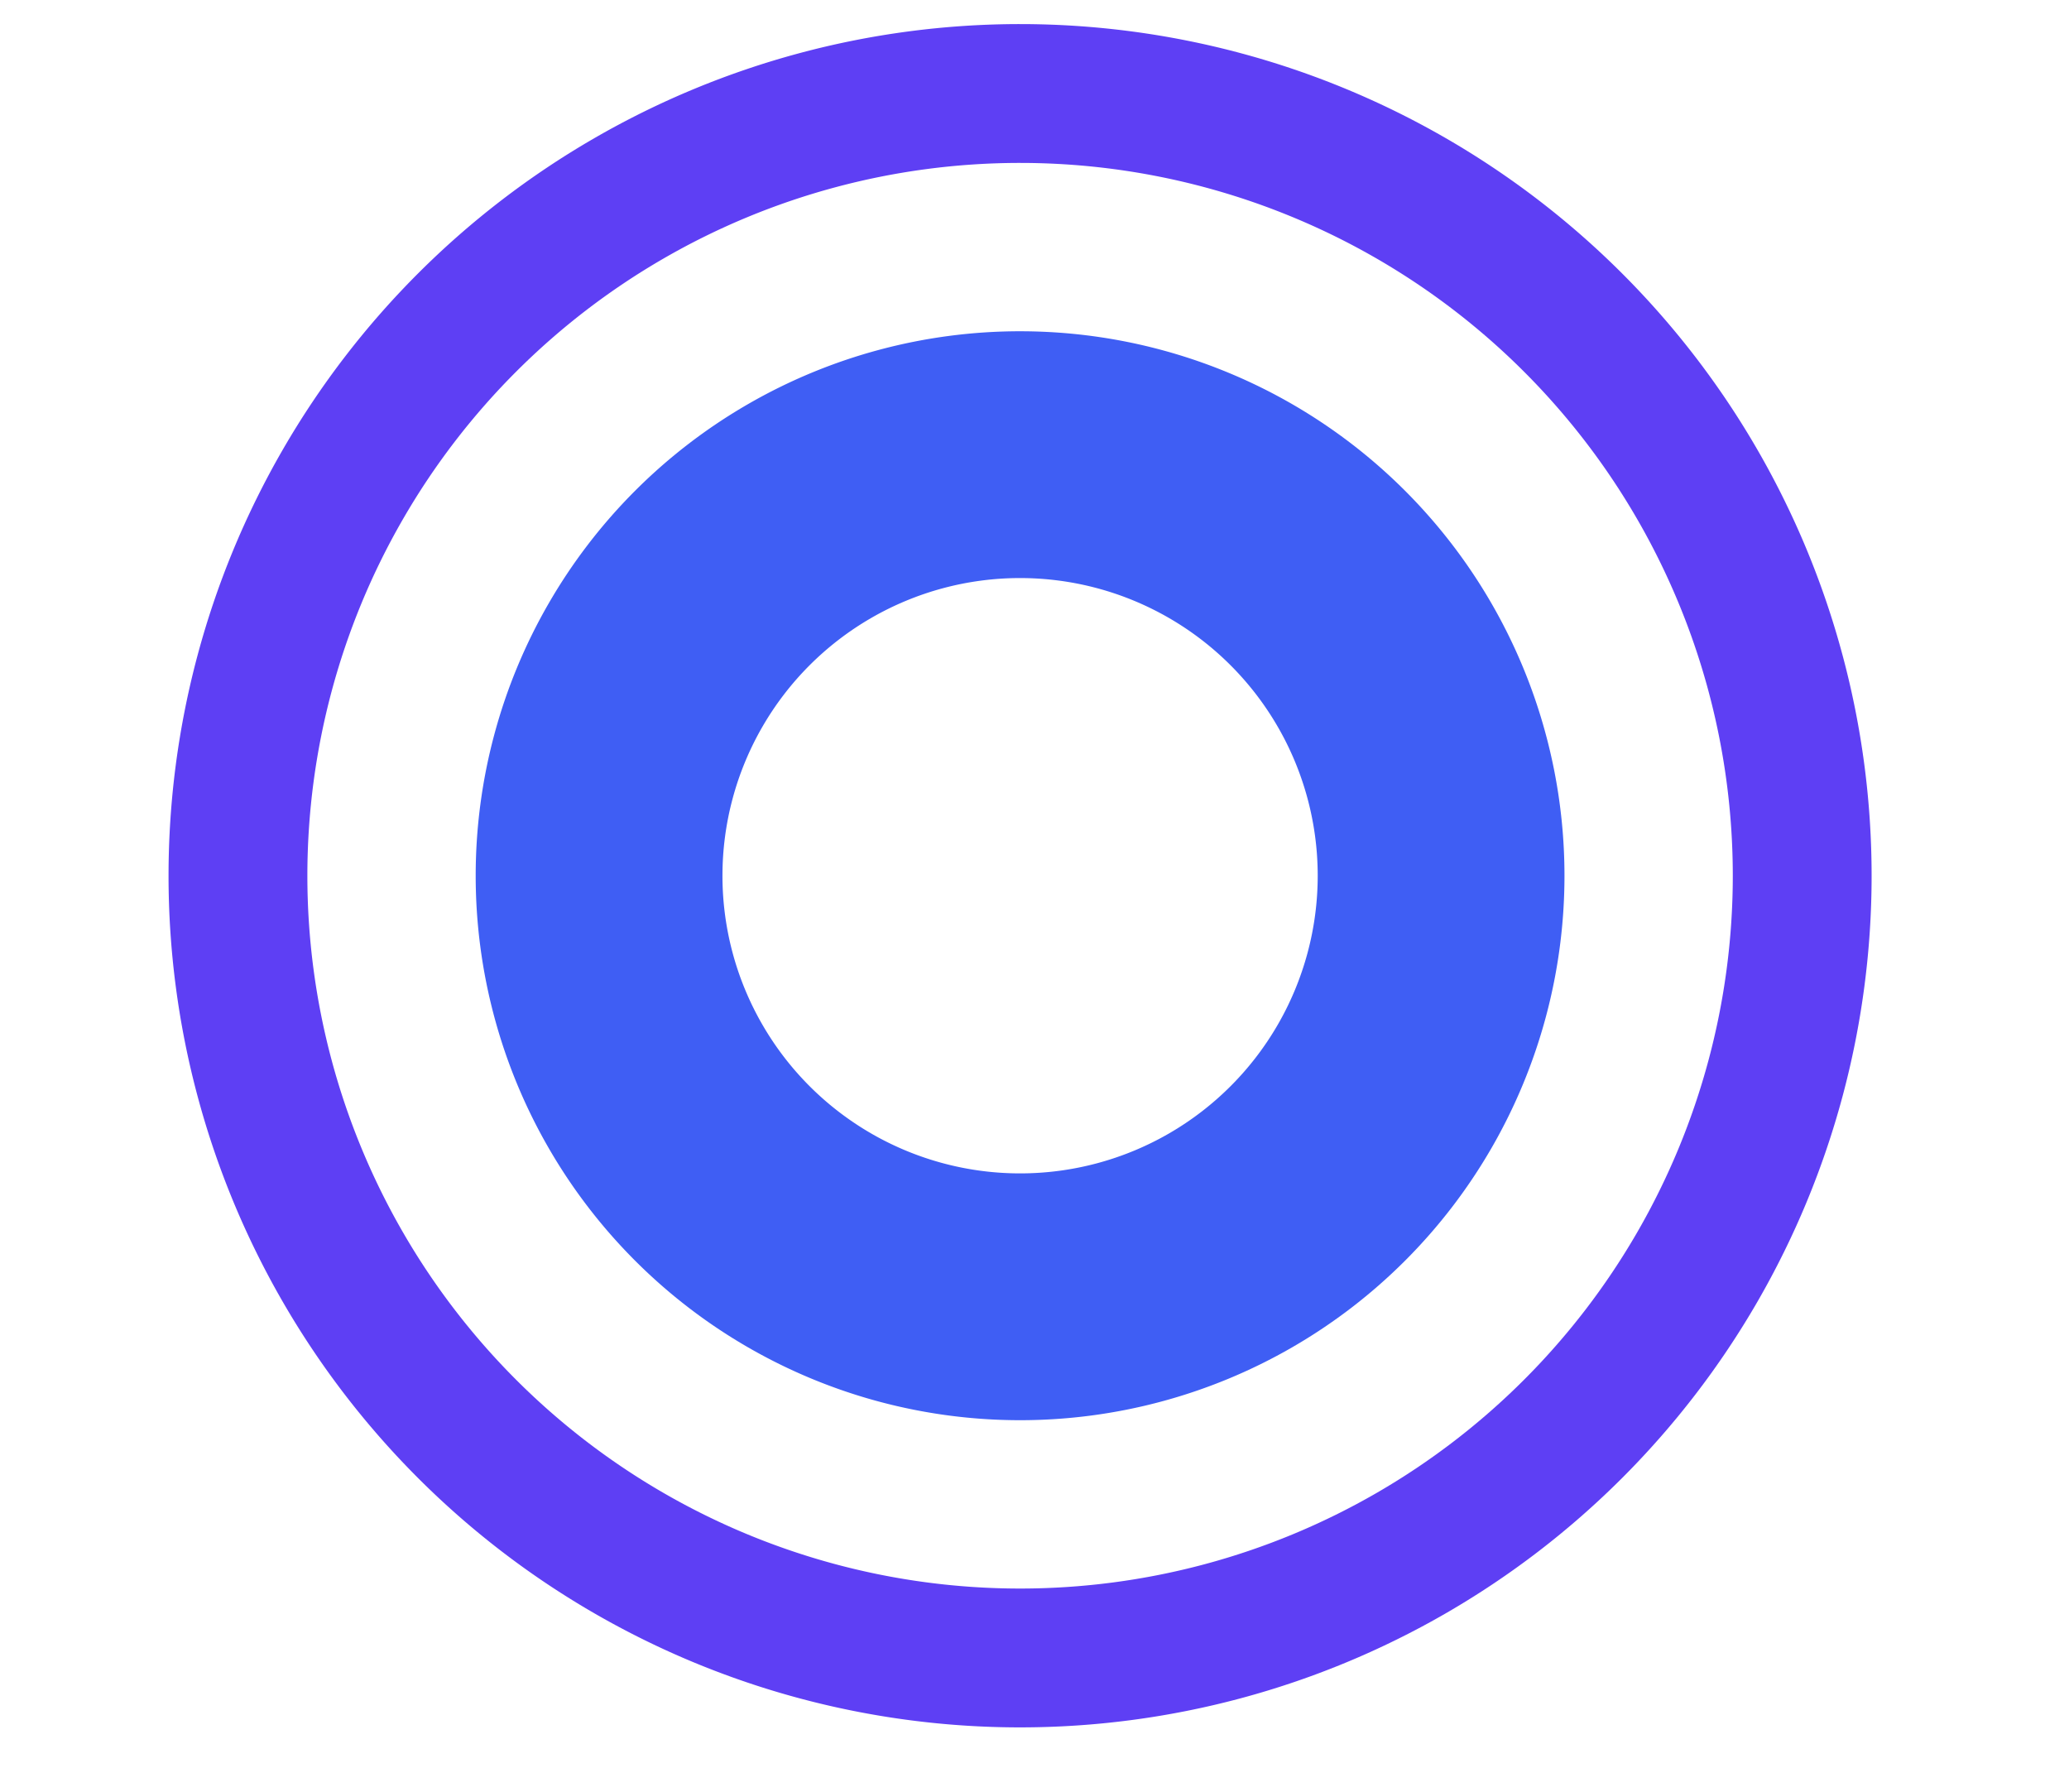
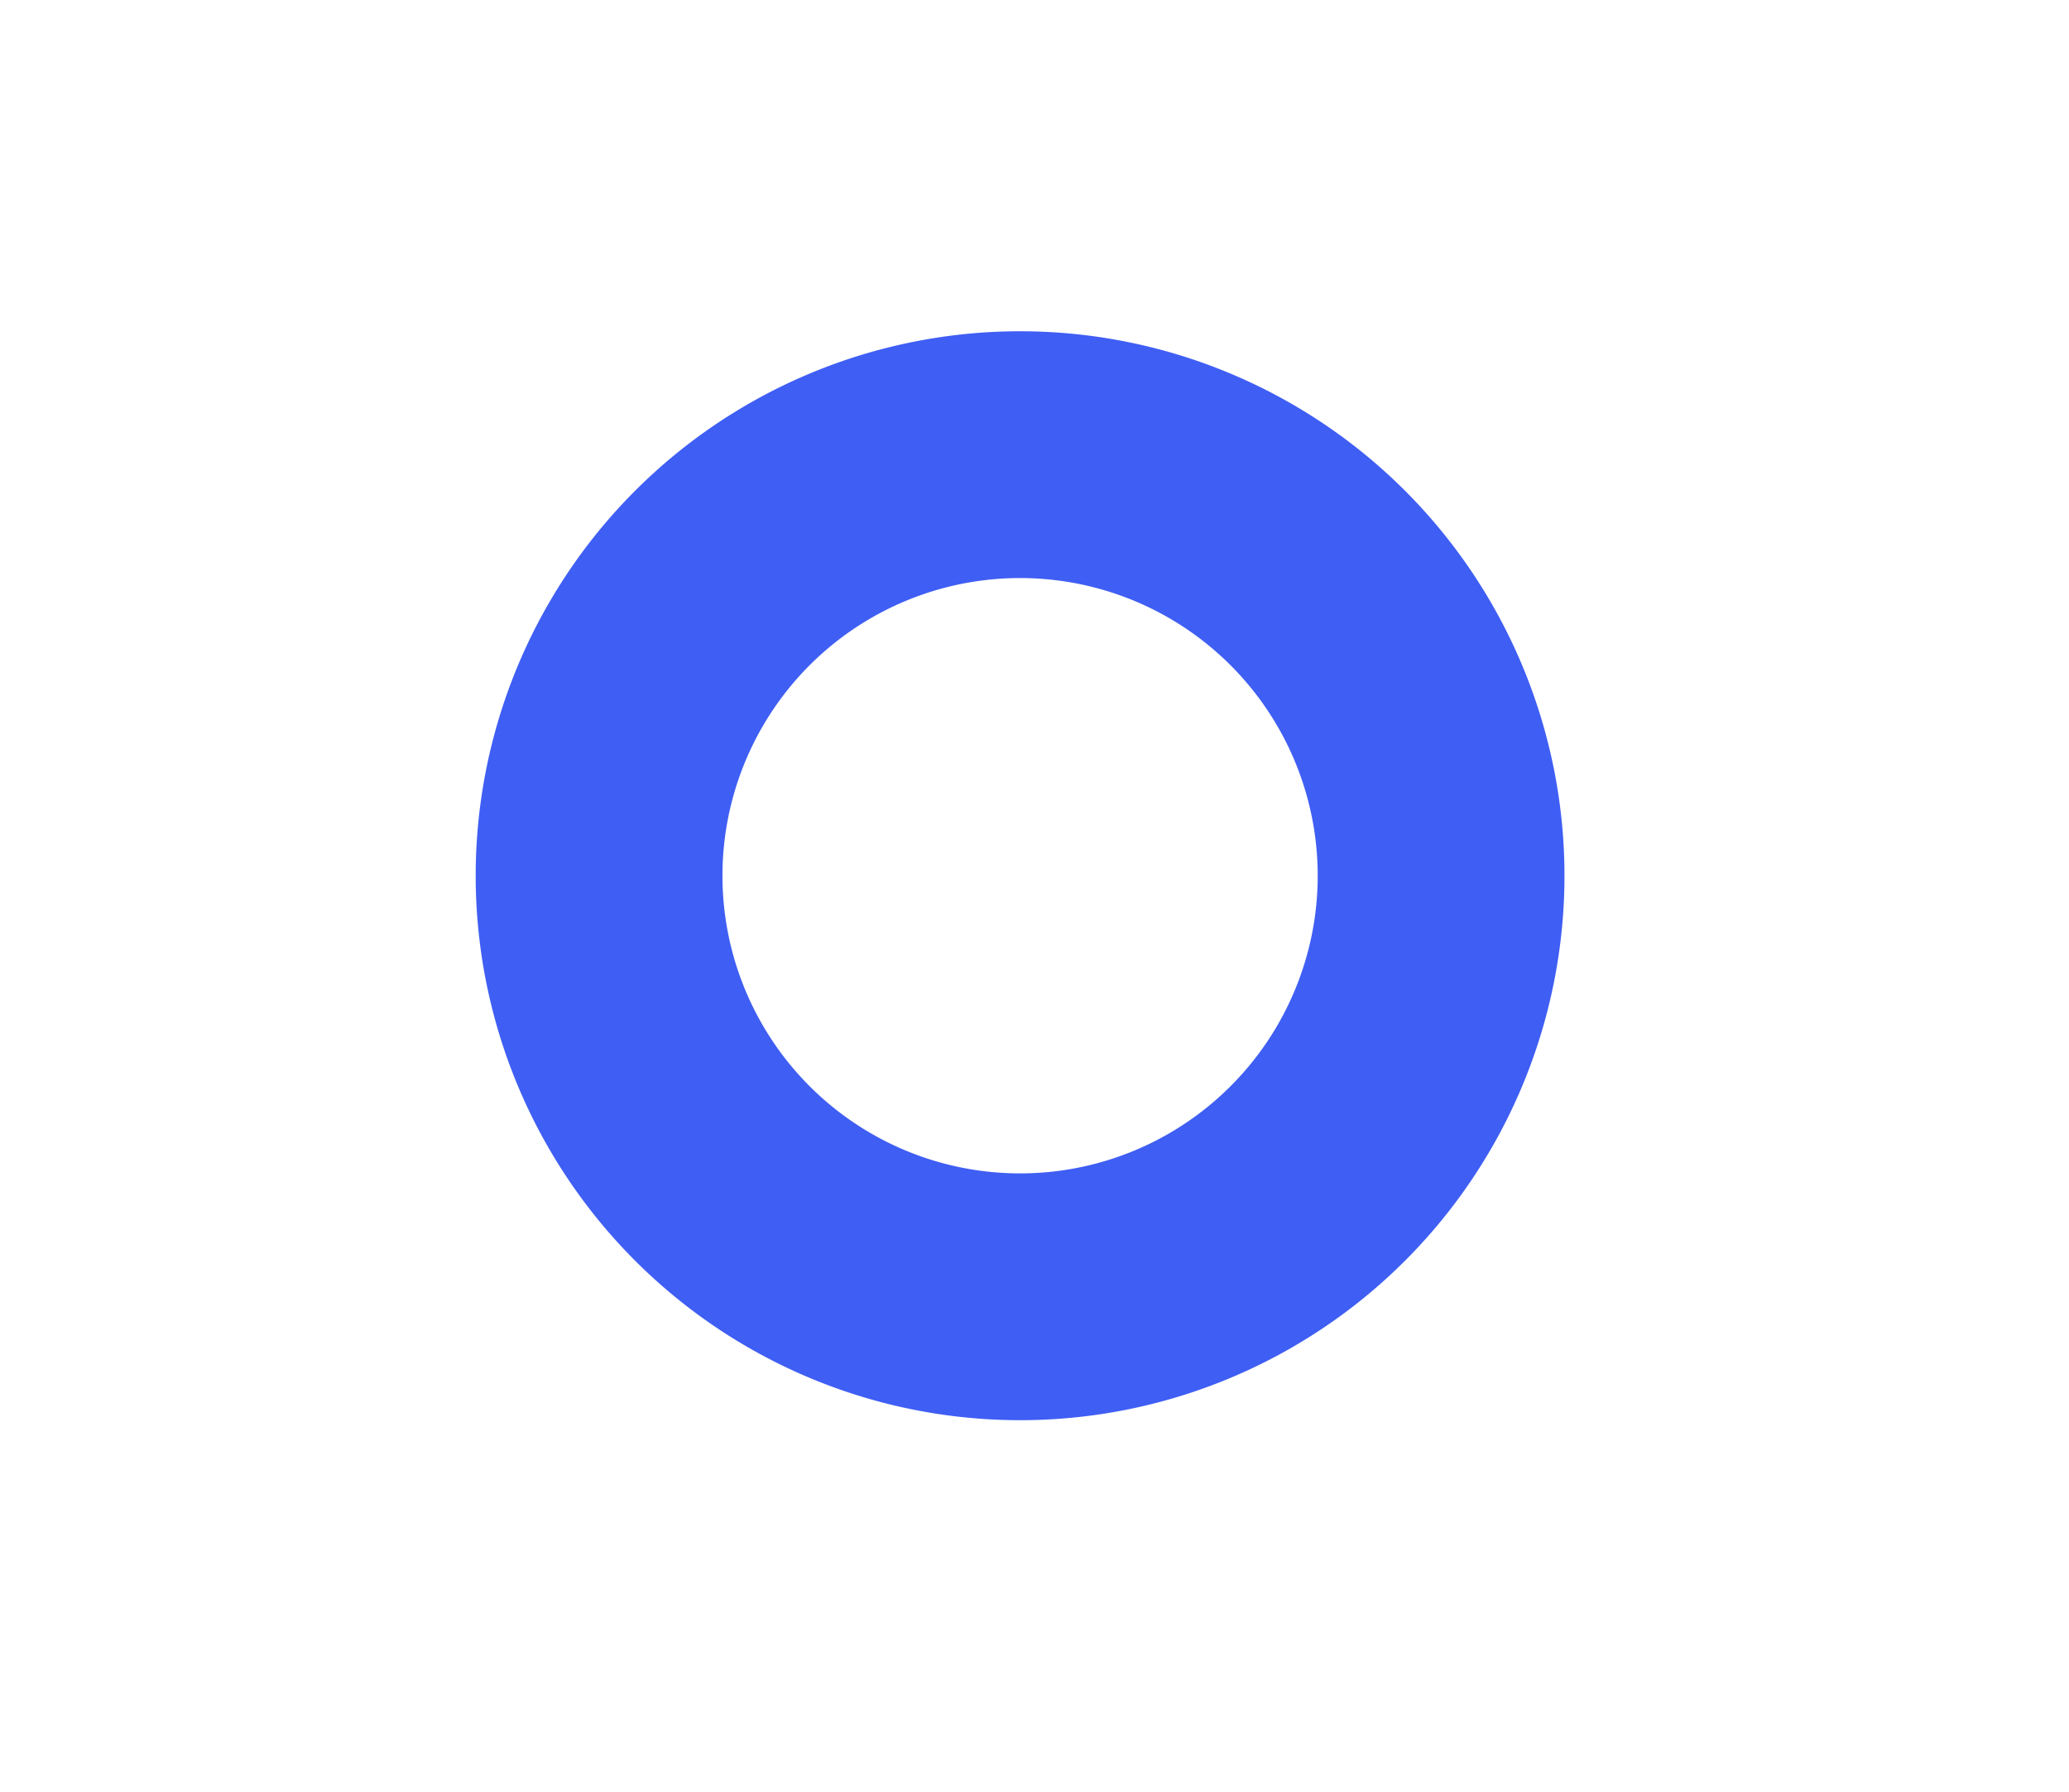
<svg xmlns="http://www.w3.org/2000/svg" xmlns:ns1="http://sodipodi.sourceforge.net/DTD/sodipodi-0.dtd" xmlns:ns2="http://www.inkscape.org/namespaces/inkscape" viewBox="0 0 261.76 226.69" version="1.1" id="svg6" ns1:docname="logo.svg" ns2:version="1.1.2 (0a00cf5339, 2022-02-04)">
  <defs id="defs10" />
  <ns1:namedview id="namedview8" pagecolor="#ffffff" bordercolor="#666666" borderopacity="1.0" ns2:pageshadow="2" ns2:pageopacity="0.0" ns2:pagecheckerboard="0" showgrid="false" ns2:zoom="2.7231206" ns2:cx="134.0374" ns2:cy="106.86269" ns2:window-width="1920" ns2:window-height="1011" ns2:window-x="0" ns2:window-y="0" ns2:window-maximized="1" ns2:current-layer="svg6" />
-   <path id="path926" style="fill:#5e3ff4;fill-rule:evenodd;stroke-width:84.074;stroke-linejoin:round;stop-color:#000000" d="M 129.057 3.047 A 107.732 107.732 0 0 0 21.324 110.777 A 107.732 107.732 0 0 0 129.057 218.51 A 107.732 107.732 0 0 0 236.787 110.777 A 107.732 107.732 0 0 0 129.057 3.047 z M 129.057 20.609 A 90.169 90.169 0 0 1 219.225 110.777 A 90.169 90.169 0 0 1 129.057 200.947 A 90.169 90.169 0 0 1 38.887 110.777 A 90.169 90.169 0 0 1 129.057 20.609 z " />
  <path id="circle1090" style="fill:#3f5ef4;fill-rule:evenodd;stroke-width:53.749;stroke-linejoin:round;stop-color:#000000" d="M 129.057 41.904 A 68.874 68.874 0 0 0 60.182 110.777 A 68.874 68.874 0 0 0 129.057 179.652 A 68.874 68.874 0 0 0 197.93 110.777 A 68.874 68.874 0 0 0 129.057 41.904 z M 129.057 73.123 A 37.654 37.654 0 0 1 166.711 110.777 A 37.654 37.654 0 0 1 129.057 148.432 A 37.654 37.654 0 0 1 91.402 110.777 A 37.654 37.654 0 0 1 129.057 73.123 z " />
</svg>